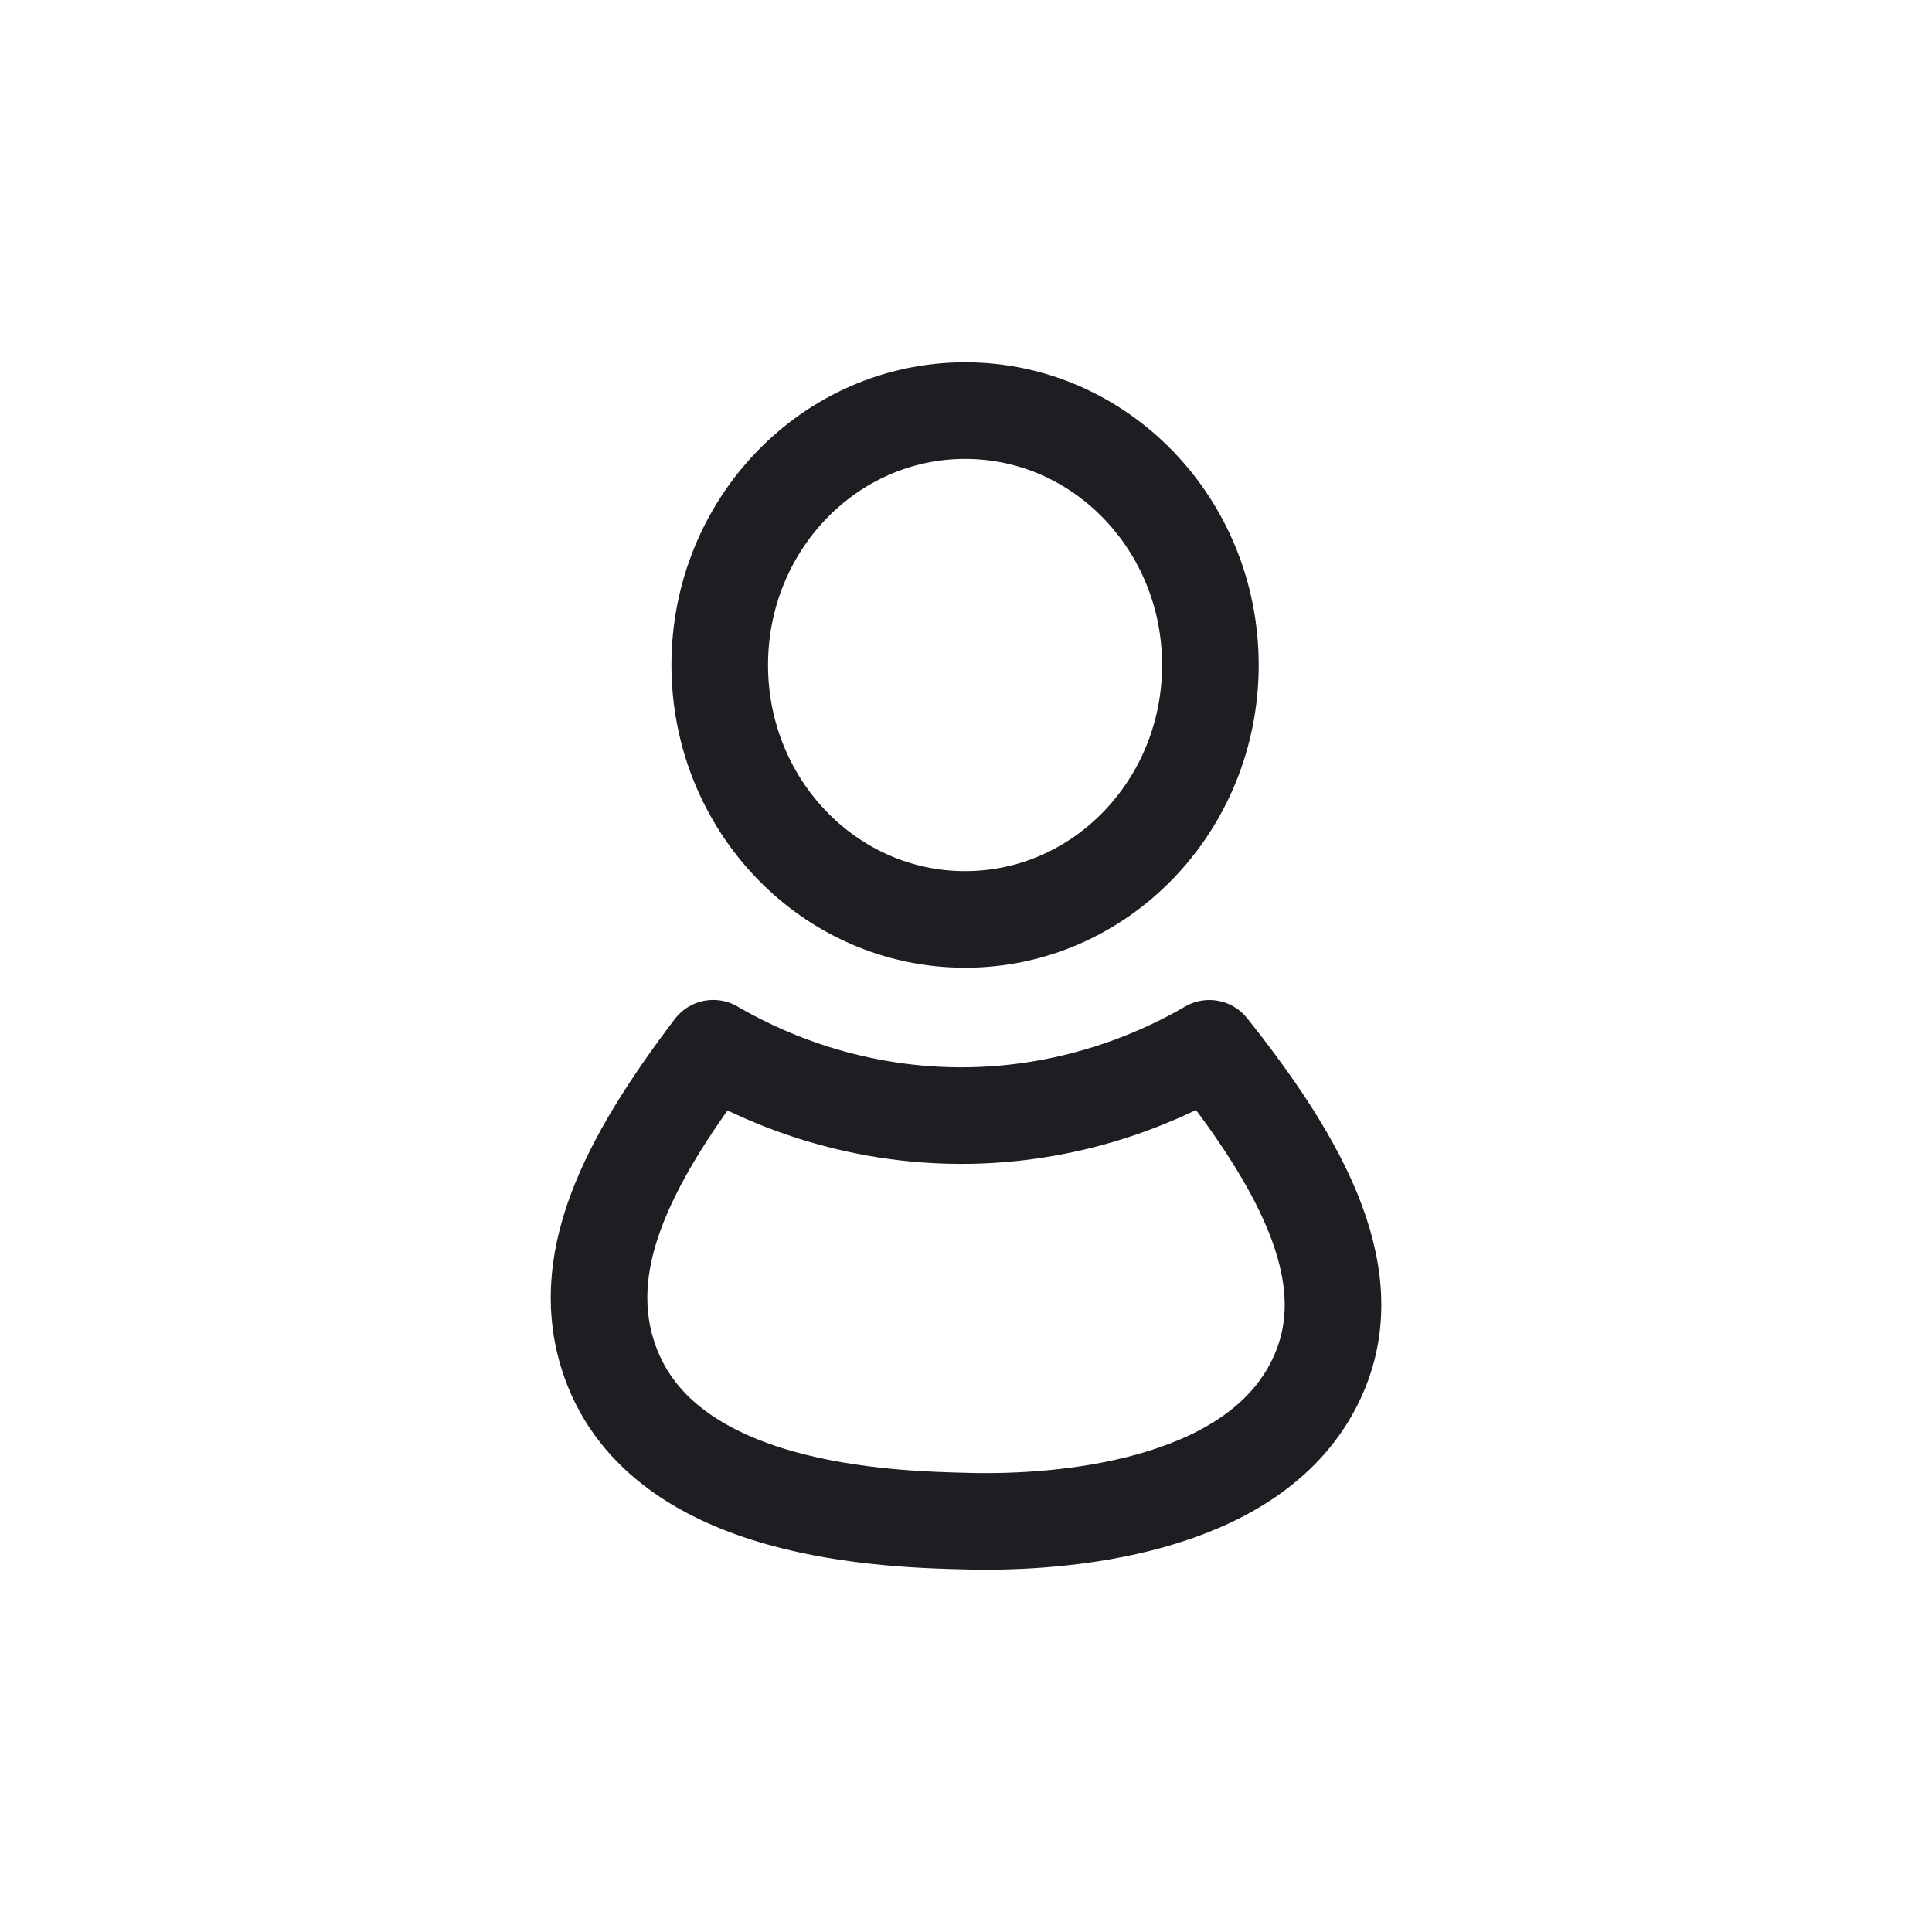
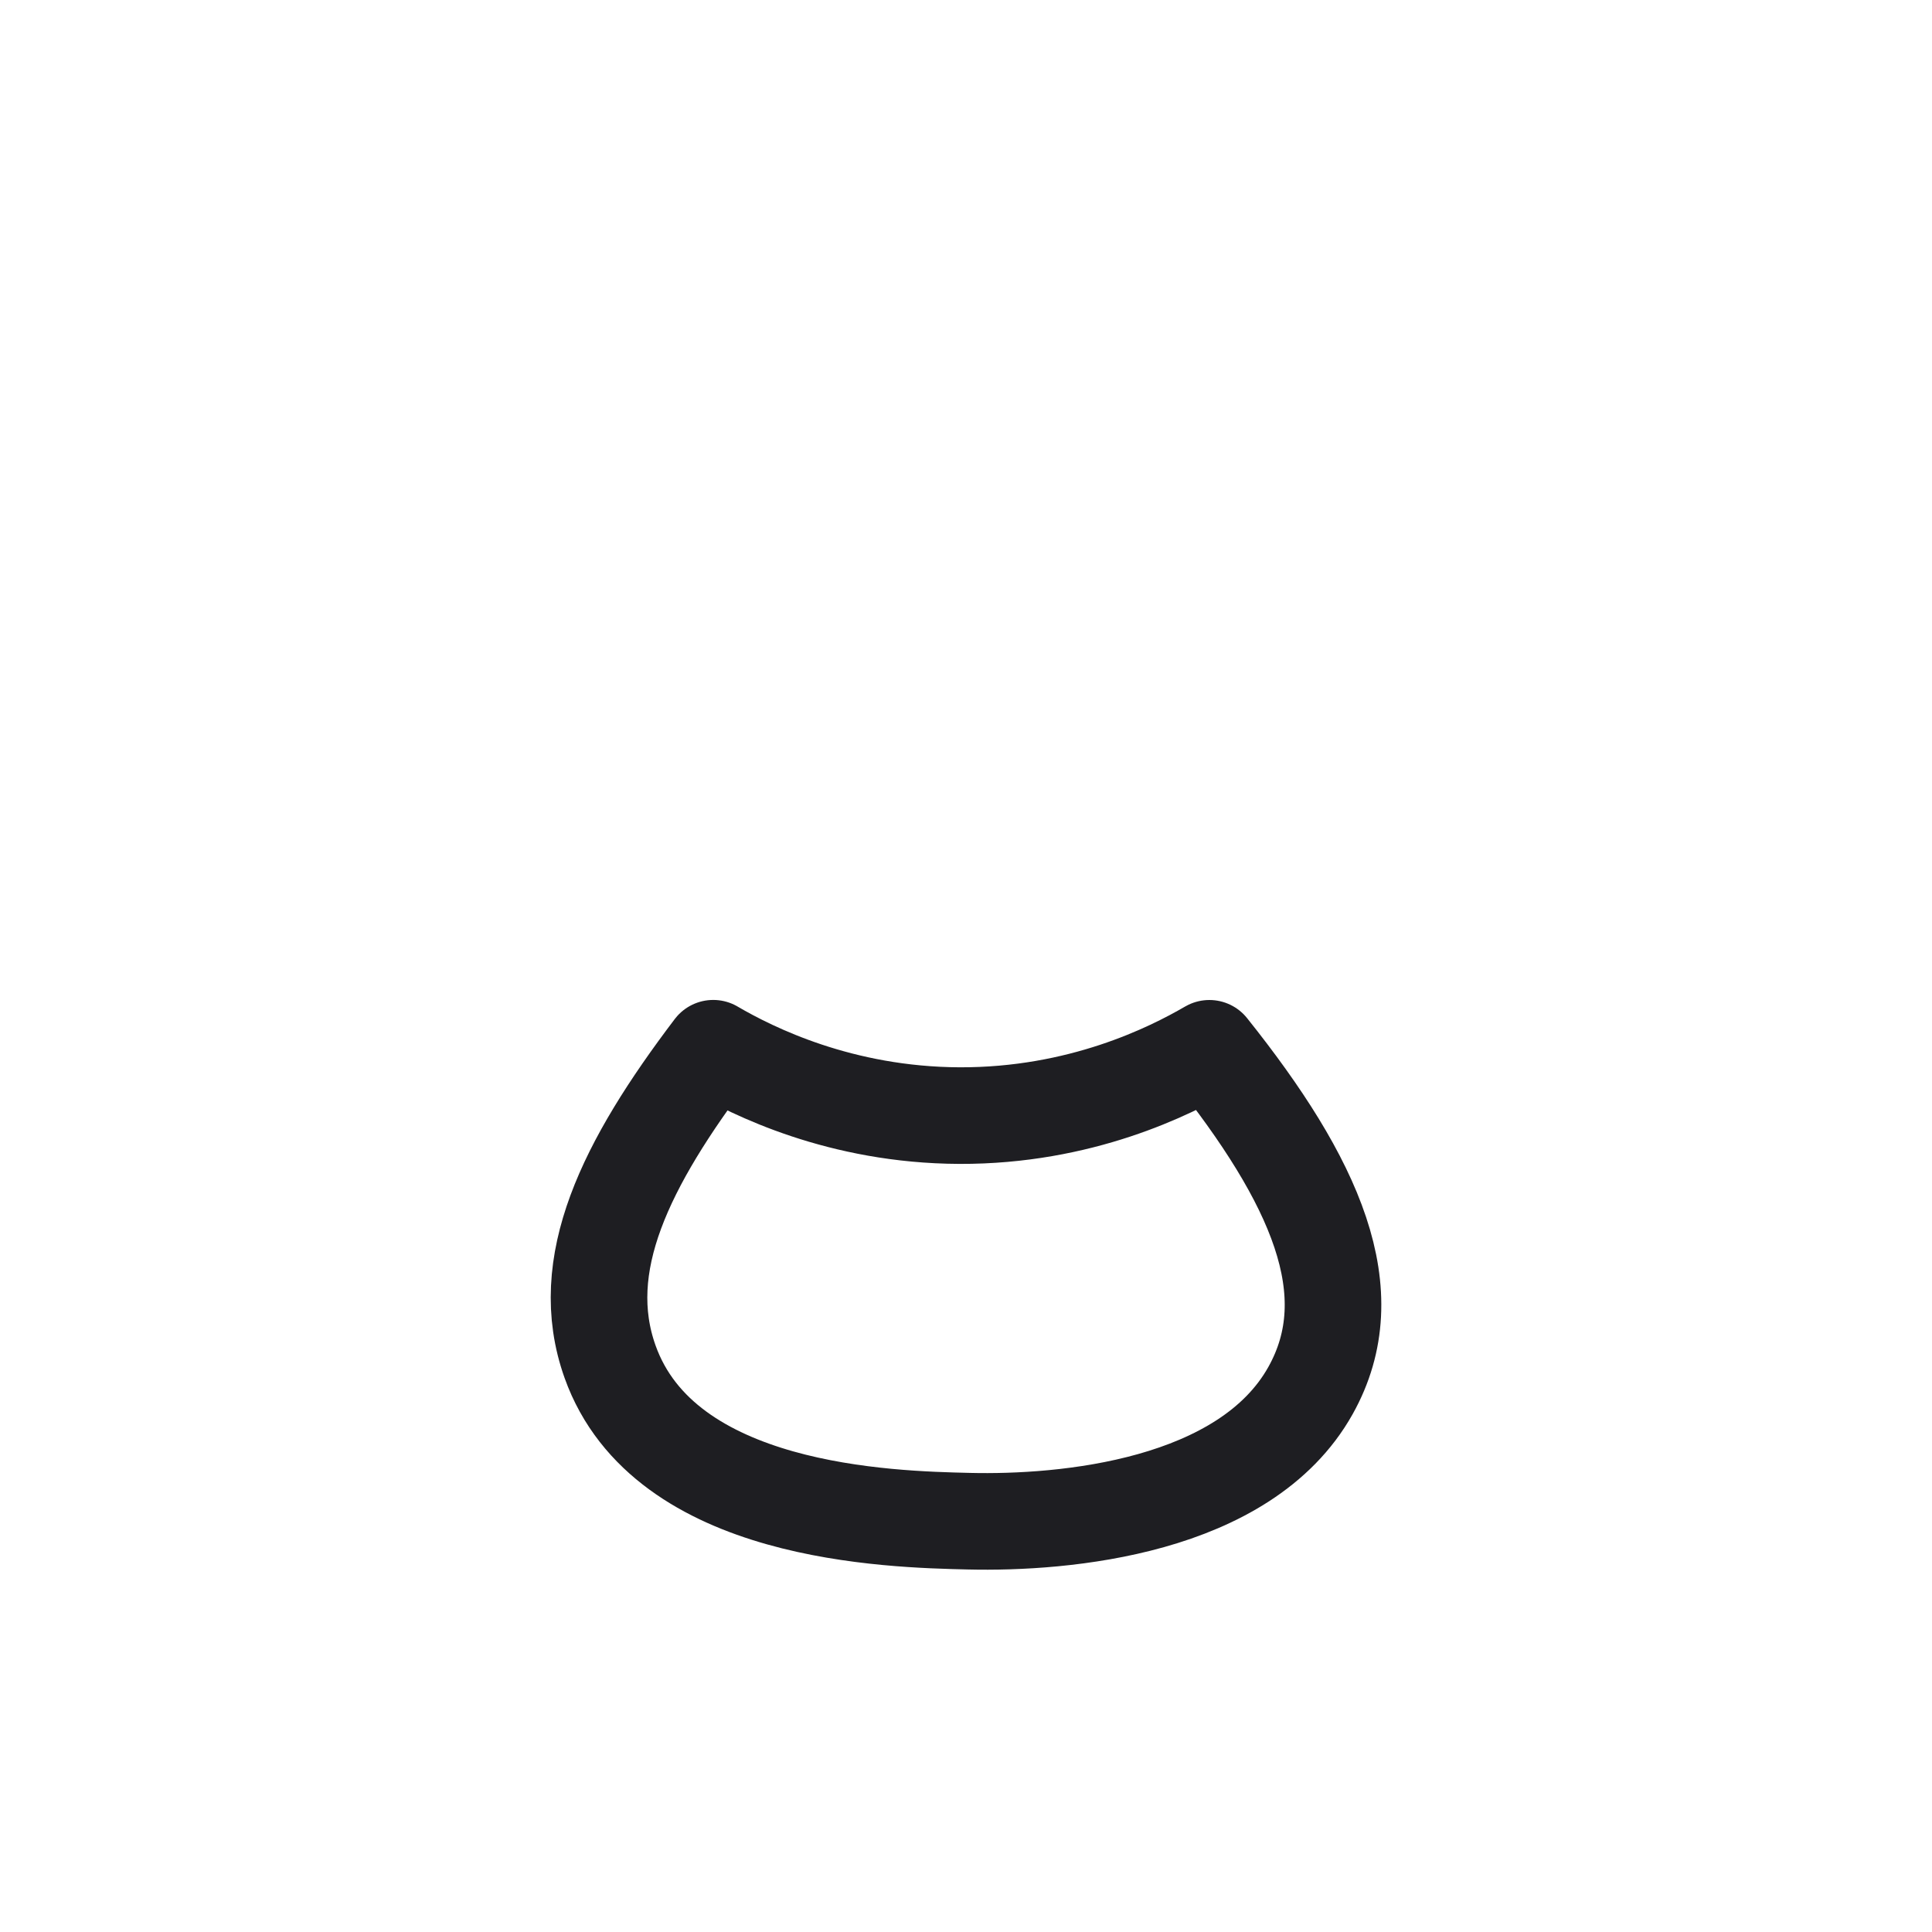
<svg xmlns="http://www.w3.org/2000/svg" width="30" height="30" viewBox="0 0 30 30" fill="none">
-   <path d="M14.986 14.277C17.09 14.277 18.795 12.508 18.795 10.326C18.795 8.144 17.09 6.376 14.986 6.376C12.882 6.376 11.176 8.144 11.176 10.326C11.176 12.508 12.882 14.277 14.986 14.277Z" stroke="#1E1E22" stroke-width="1.5" stroke-miterlimit="10" />
  <path d="M11.076 16.278C11.69 16.636 13.052 17.315 14.897 17.323C16.778 17.33 18.163 16.636 18.779 16.278C20.423 18.337 21.203 20.068 20.349 21.593C19.333 23.408 16.533 23.657 15.045 23.621C13.809 23.592 10.317 23.509 9.473 21.144C8.936 19.638 9.712 18.075 11.075 16.277L11.076 16.278Z" stroke="#1E1E22" stroke-width="1.5" stroke-miterlimit="10" stroke-linejoin="round" />
</svg>